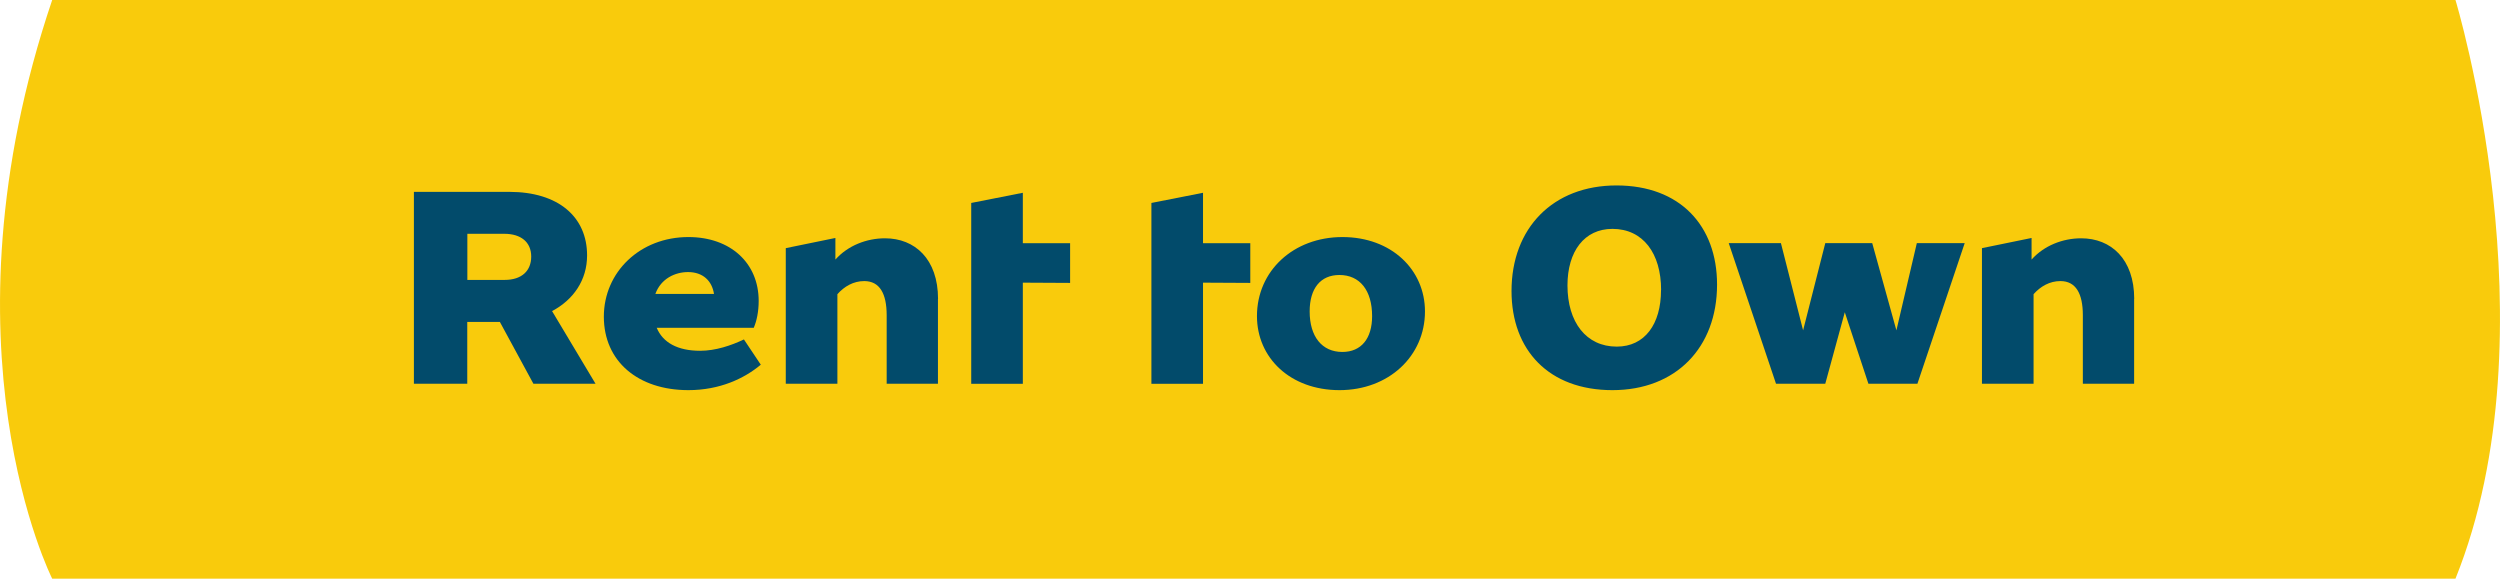
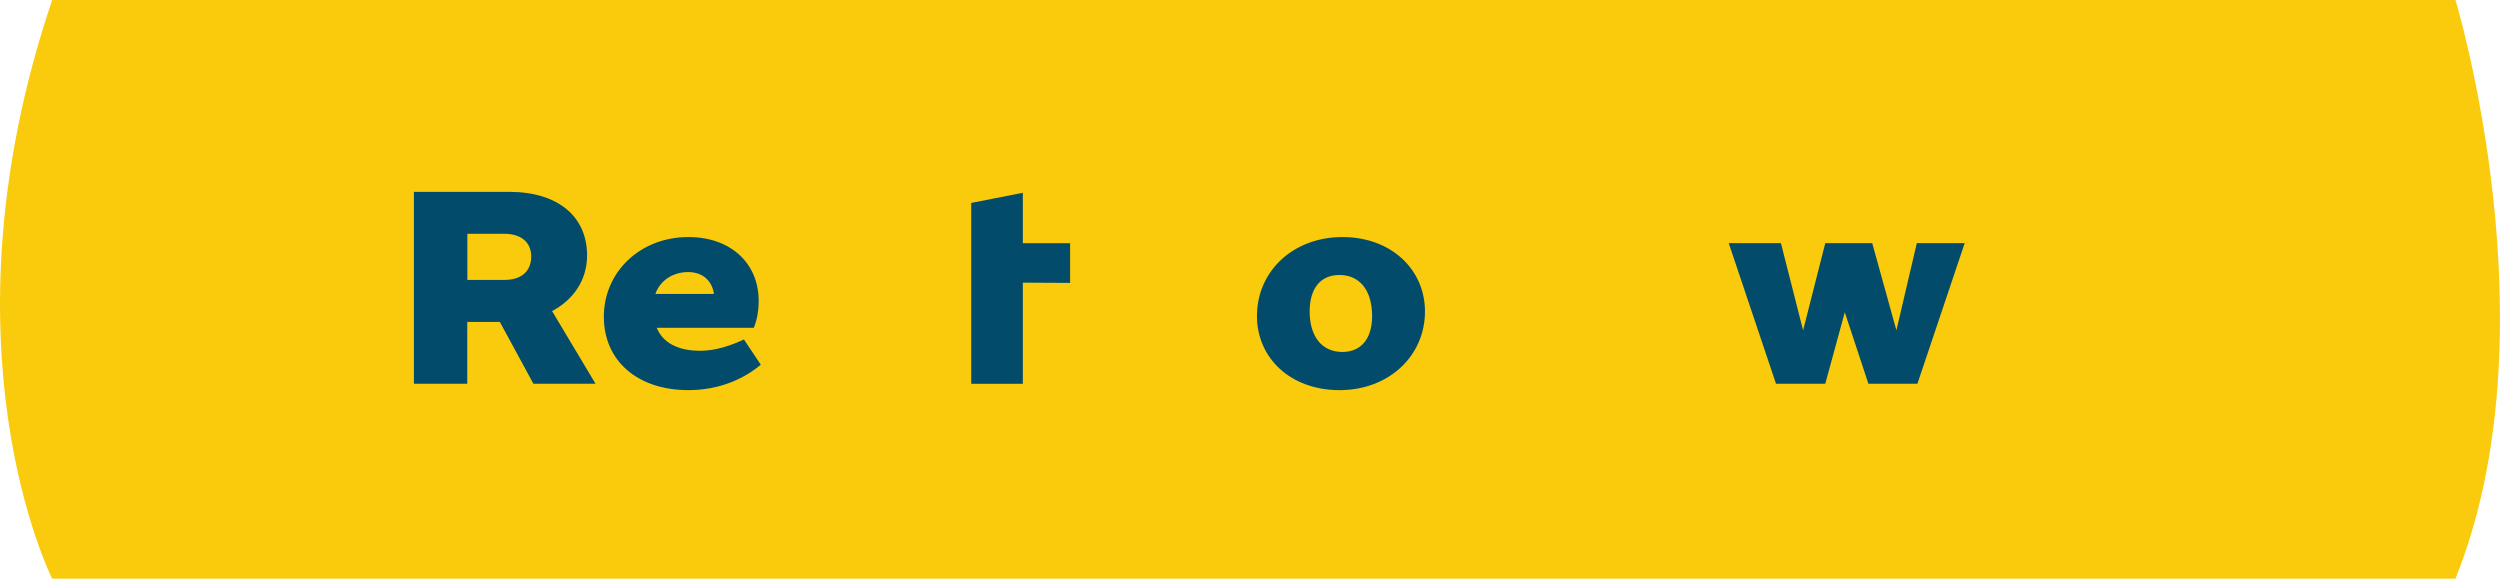
<svg xmlns="http://www.w3.org/2000/svg" id="a" viewBox="0 0 299.83 69.4">
  <path d="M6.26,69.4S-7.82,41.64,6.26,0h288.23s12.01,39.56,0,69.4H6.26Z" style="fill:#f9cb0c; stroke-width:0px;" />
  <path d="M59.96,38.61h-3.92v7.41h-6.4v-23.01h11.43c5.91,0,9.34,3.01,9.34,7.62,0,2.97-1.64,5.32-4.2,6.68l5.21,8.71h-7.45l-4.02-7.41ZM56.05,33.57h4.48c2.03,0,3.18-1.08,3.18-2.8s-1.22-2.73-3.22-2.73h-4.44v5.52Z" style="fill:#024b6b; stroke-width:0px;" />
  <path d="M91.23,43.75c-1.96,1.64-4.9,3.04-8.67,3.04-6.05,0-10.14-3.46-10.14-8.81s4.34-9.55,10.14-9.55c5.04,0,8.43,3.11,8.43,7.66,0,1.29-.24,2.41-.59,3.22h-11.64c.73,1.78,2.52,2.76,5.21,2.76,1.85,0,3.71-.63,5.25-1.36l2.03,3.04ZM78.6,35.25h7.03c-.24-1.57-1.33-2.62-3.11-2.62-1.54,0-3.25.77-3.92,2.62Z" style="fill:#024b6b; stroke-width:0px;" />
-   <path d="M112.49,35.84v10.18h-6.15v-8.22c0-2.59-.84-4.09-2.69-4.09-1.29,0-2.38.63-3.22,1.57v10.74h-6.19v-16.26l5.95-1.22v2.59c1.5-1.68,3.74-2.55,5.95-2.55,3.57,0,6.36,2.48,6.36,7.27Z" style="fill:#024b6b; stroke-width:0px;" />
  <path d="M116.48,24.34l6.19-1.22v6.05h5.67v4.76l-5.67-.03v12.13h-6.19v-21.68Z" style="fill:#024b6b; stroke-width:0px;" />
-   <path d="M138.09,24.34l6.19-1.22v6.05h5.67v4.76l-5.67-.03v12.13h-6.19v-21.68Z" style="fill:#024b6b; stroke-width:0px;" />
  <path d="M150.75,37.91c0-5.42,4.37-9.48,10.25-9.48s9.9,3.92,9.9,8.92c0,5.35-4.34,9.44-10.25,9.44s-9.9-3.88-9.9-8.88ZM164.56,37.91c0-3.08-1.47-4.93-3.92-4.93-2.27,0-3.57,1.61-3.57,4.37,0,3.01,1.47,4.86,3.92,4.86,2.27,0,3.57-1.61,3.57-4.3Z" style="fill:#024b6b; stroke-width:0px;" />
-   <path d="M181.28,34.9c0-7.55,4.97-12.66,12.59-12.66s12.06,4.83,12.06,11.89c0,7.55-4.93,12.66-12.55,12.66s-12.1-4.79-12.1-11.89ZM199.22,34.79c0-4.41-2.17-7.34-5.84-7.34-3.36,0-5.39,2.69-5.39,6.78,0,4.41,2.24,7.34,5.91,7.34,3.36,0,5.31-2.69,5.31-6.78Z" style="fill:#024b6b; stroke-width:0px;" />
  <path d="M235.63,29.16l-5.67,16.86h-5.88l-2.83-8.57-2.34,8.57h-5.91l-5.67-16.86h6.26l2.66,10.46,2.66-10.46h5.63l2.9,10.46,2.45-10.46h5.74Z" style="fill:#024b6b; stroke-width:0px;" />
-   <path d="M255.95,35.84v10.18h-6.15v-8.22c0-2.59-.84-4.09-2.69-4.09-1.29,0-2.38.63-3.22,1.57v10.74h-6.19v-16.26l5.95-1.22v2.59c1.5-1.68,3.74-2.55,5.95-2.55,3.57,0,6.36,2.48,6.36,7.27Z" style="fill:#024b6b; stroke-width:0px;" />
</svg>